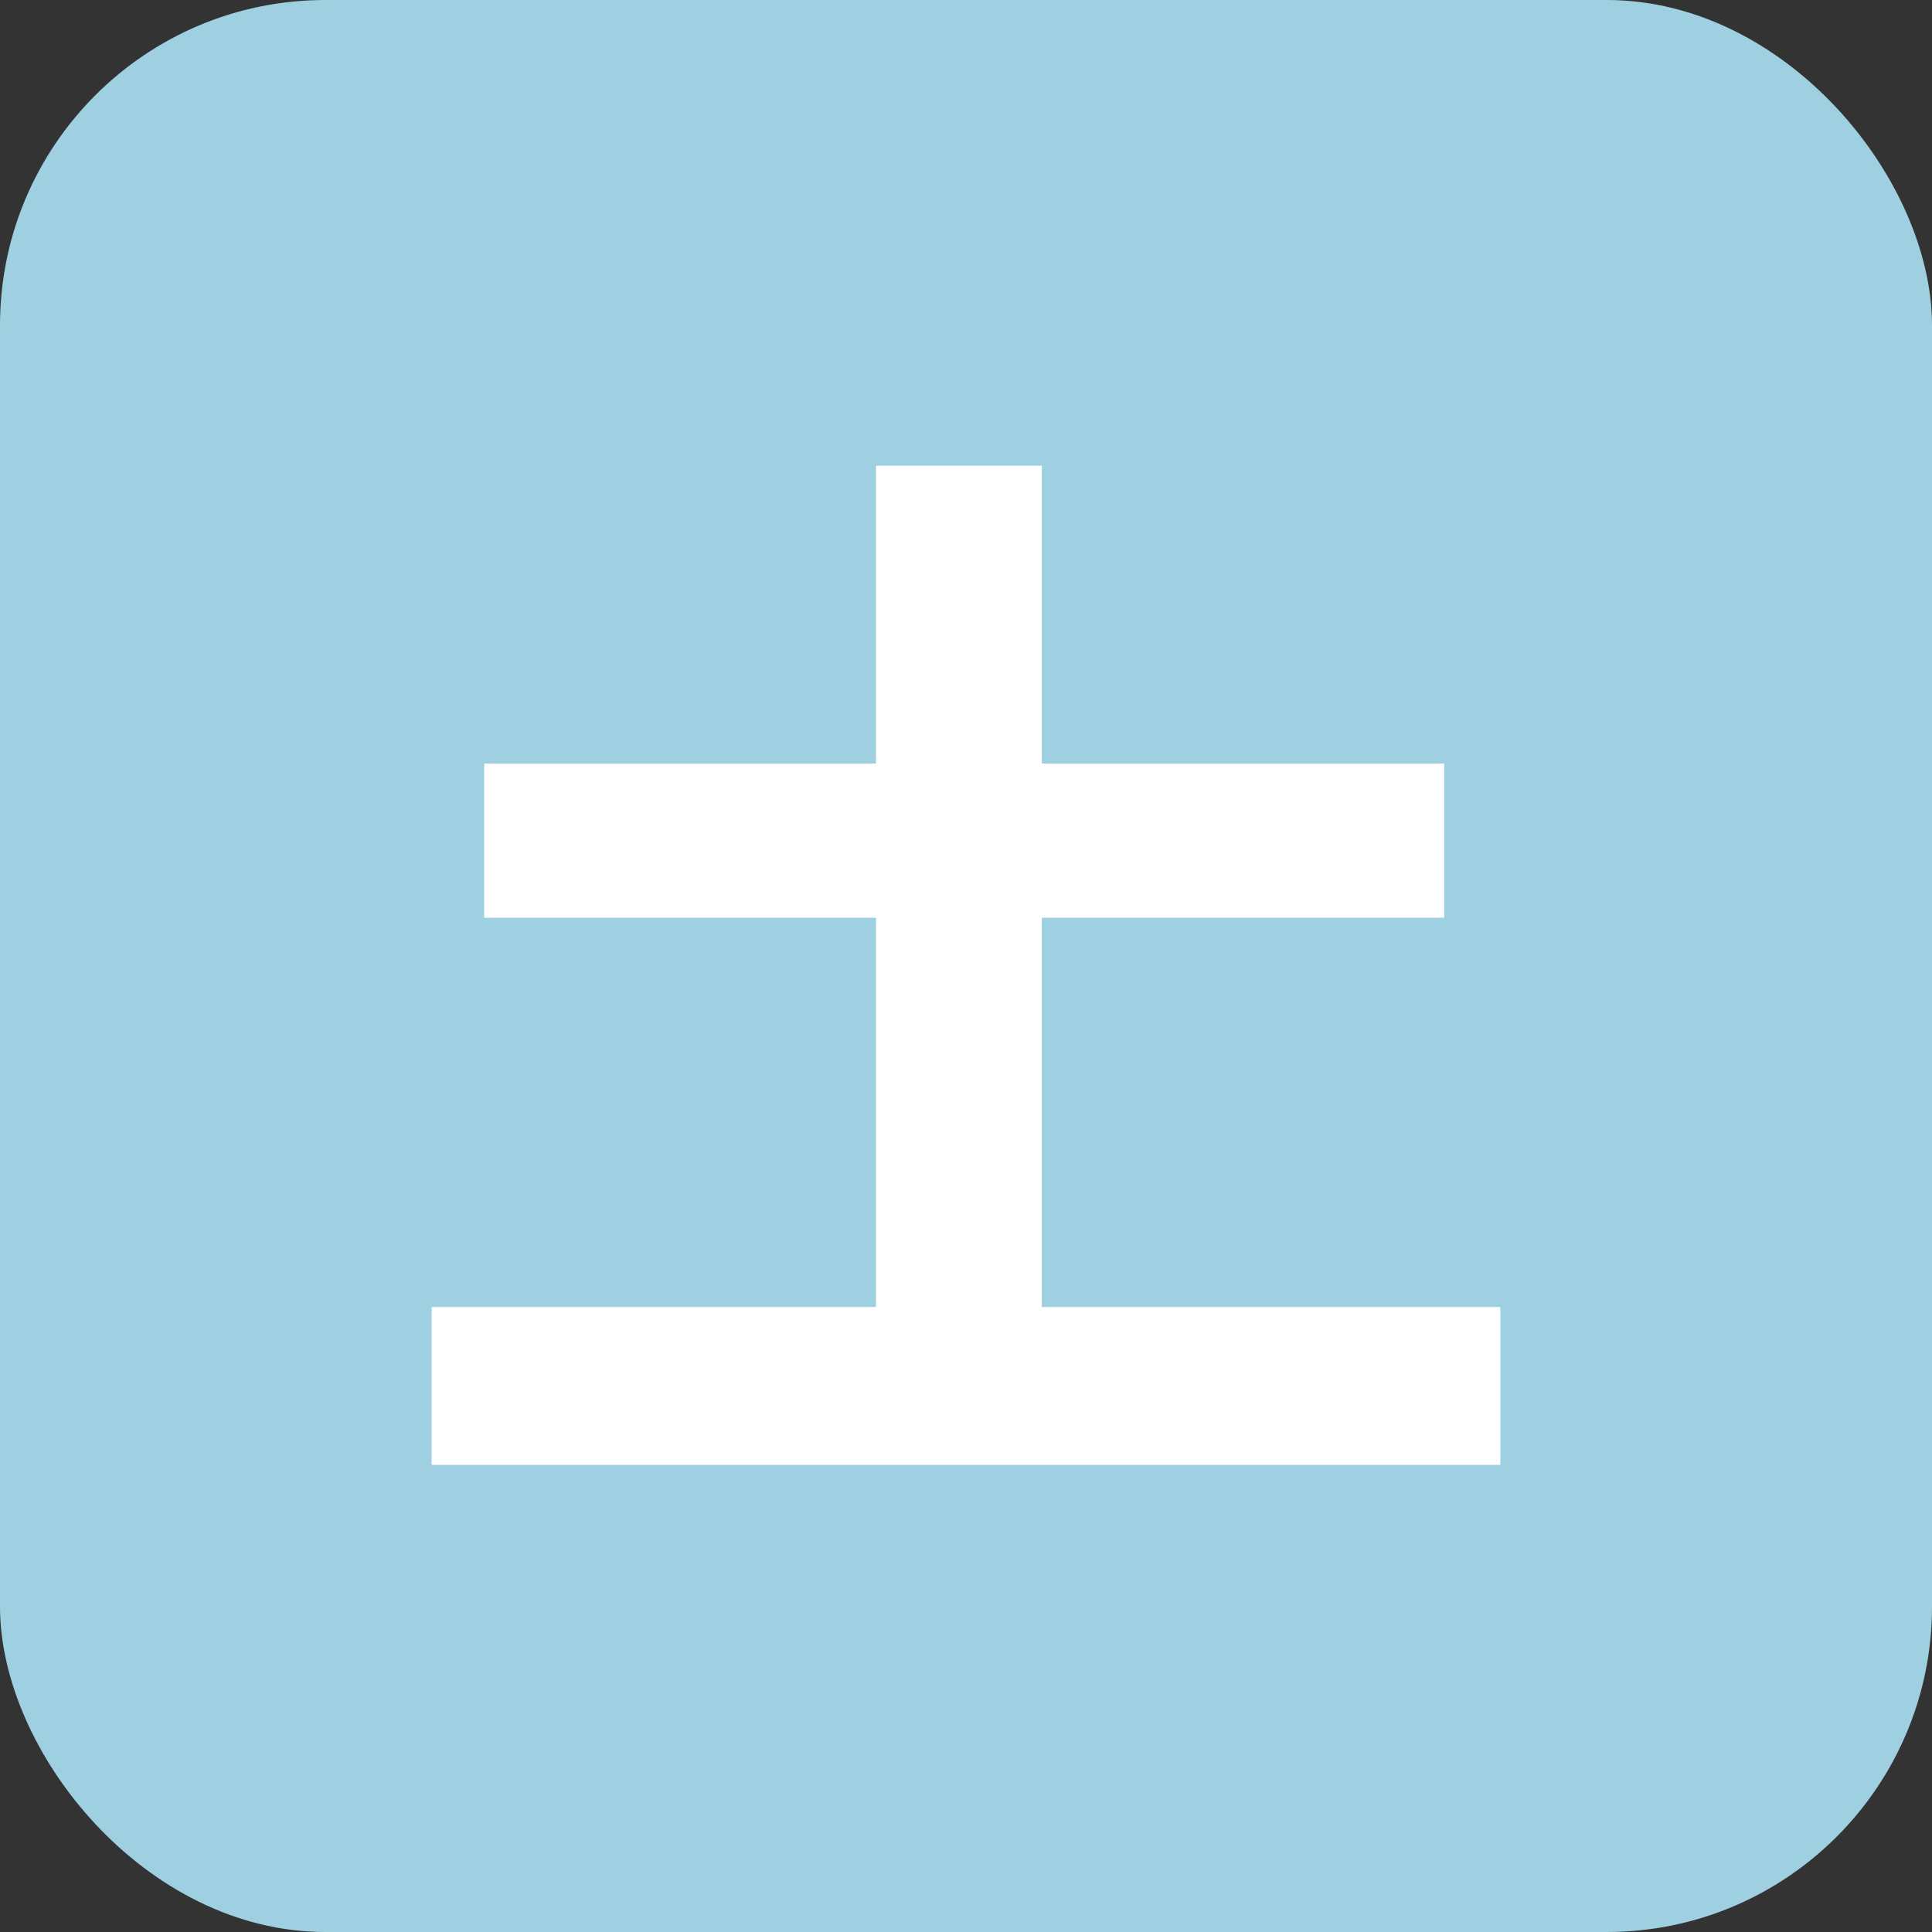
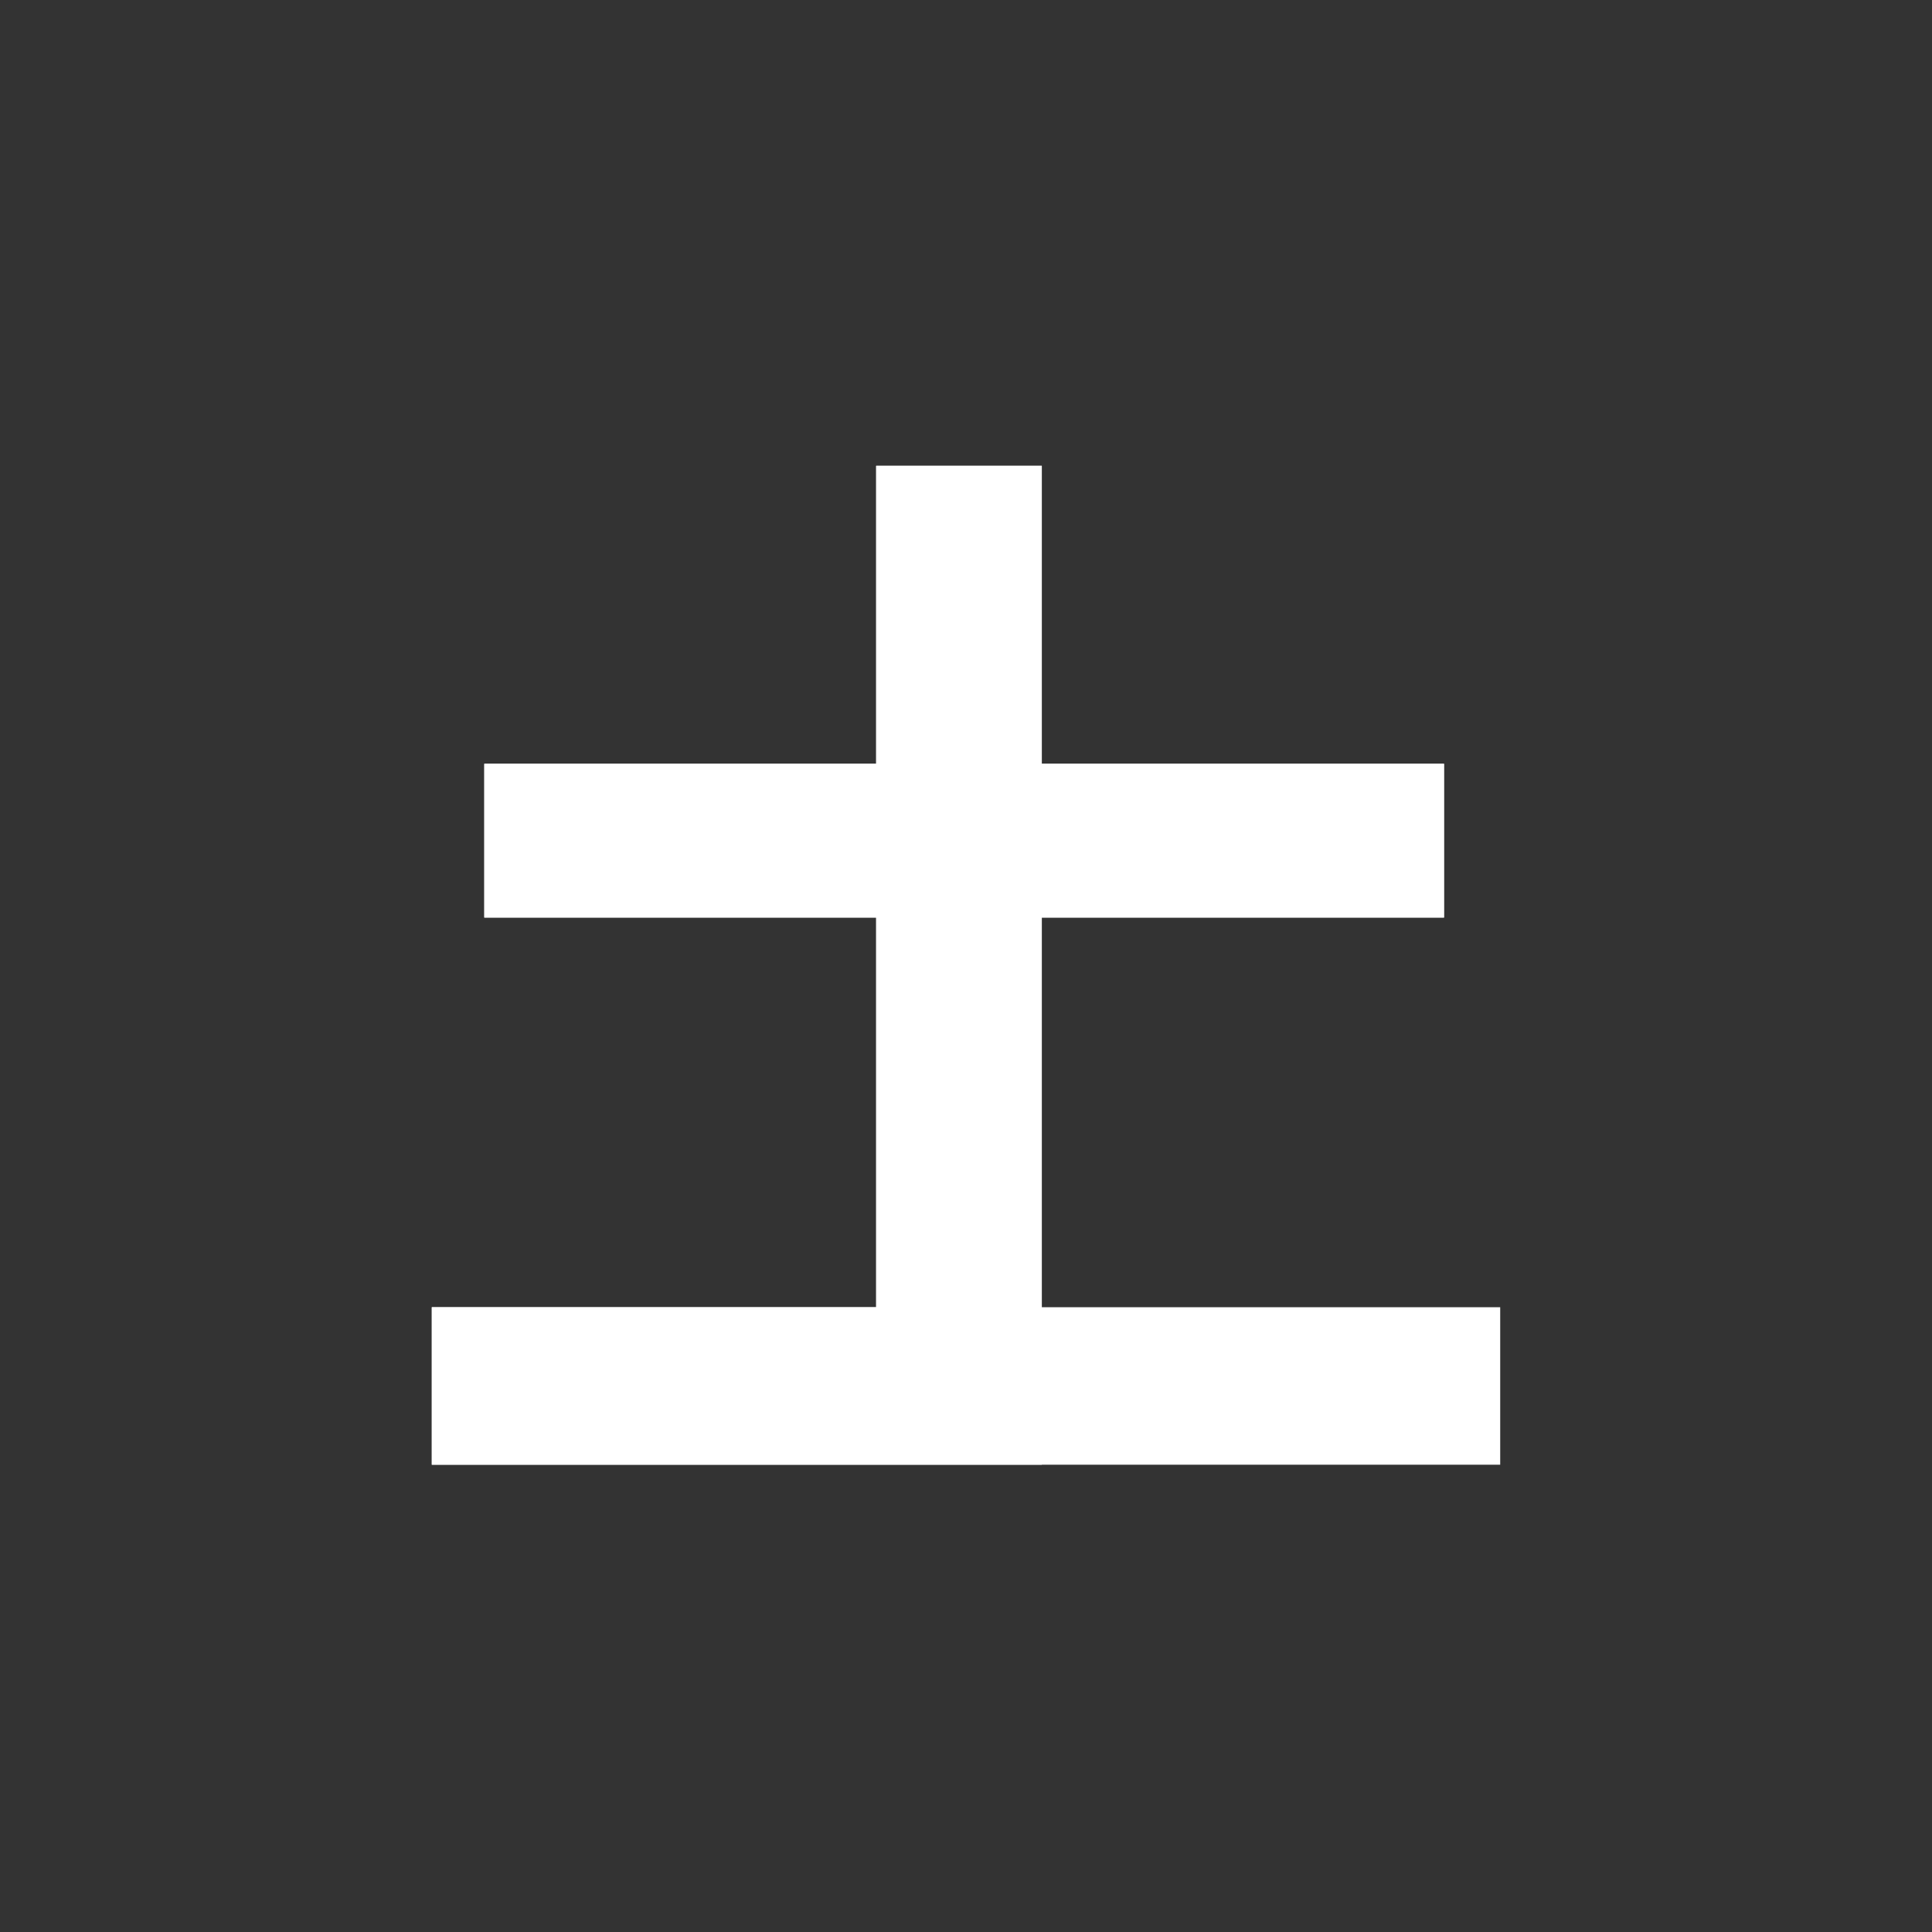
<svg xmlns="http://www.w3.org/2000/svg" id="_レイヤー_2" data-name="レイヤー 2" viewBox="0 0 26.13 26.13">
  <rect x="0" y="0" width="26.13" height="26.13" fill="#333333" stroke="none" />
  <defs>
    <style>
      .cls-1 {
        fill: #9fd0e1;
      }

      .cls-1, .cls-2 {
        stroke-width: 0px;
      }

      .cls-2 {
        fill: #fff;
      }
    </style>
  </defs>
  <g id="_レイヤー_1-2" data-name="レイヤー 1">
    <g>
-       <rect class="cls-1" width="26.13" height="26.13" rx="4.4" ry="4.4" />
      <g>
        <path class="cls-2" d="M20.29,19.81H5.84v-2.13h6.01v-5.27h-5.3v-2.08h5.3v-4.03h2.24v4.03h5.44v2.08h-5.44v5.27h6.2v2.13Z" />
-         <path class="cls-2" d="M20.29,19.81H5.84v-2.13h6.01v-5.27h-5.3v-2.08h5.3v-4.03h2.24v4.03h5.44v2.08h-5.44v5.27h6.2v2.13Z" />
+         <path class="cls-2" d="M20.29,19.81H5.84v-2.13h6.01v-5.27h-5.3v-2.08h5.3v-4.03h2.24v4.03h5.44v2.08h-5.44v5.27v2.13Z" />
      </g>
    </g>
  </g>
</svg>